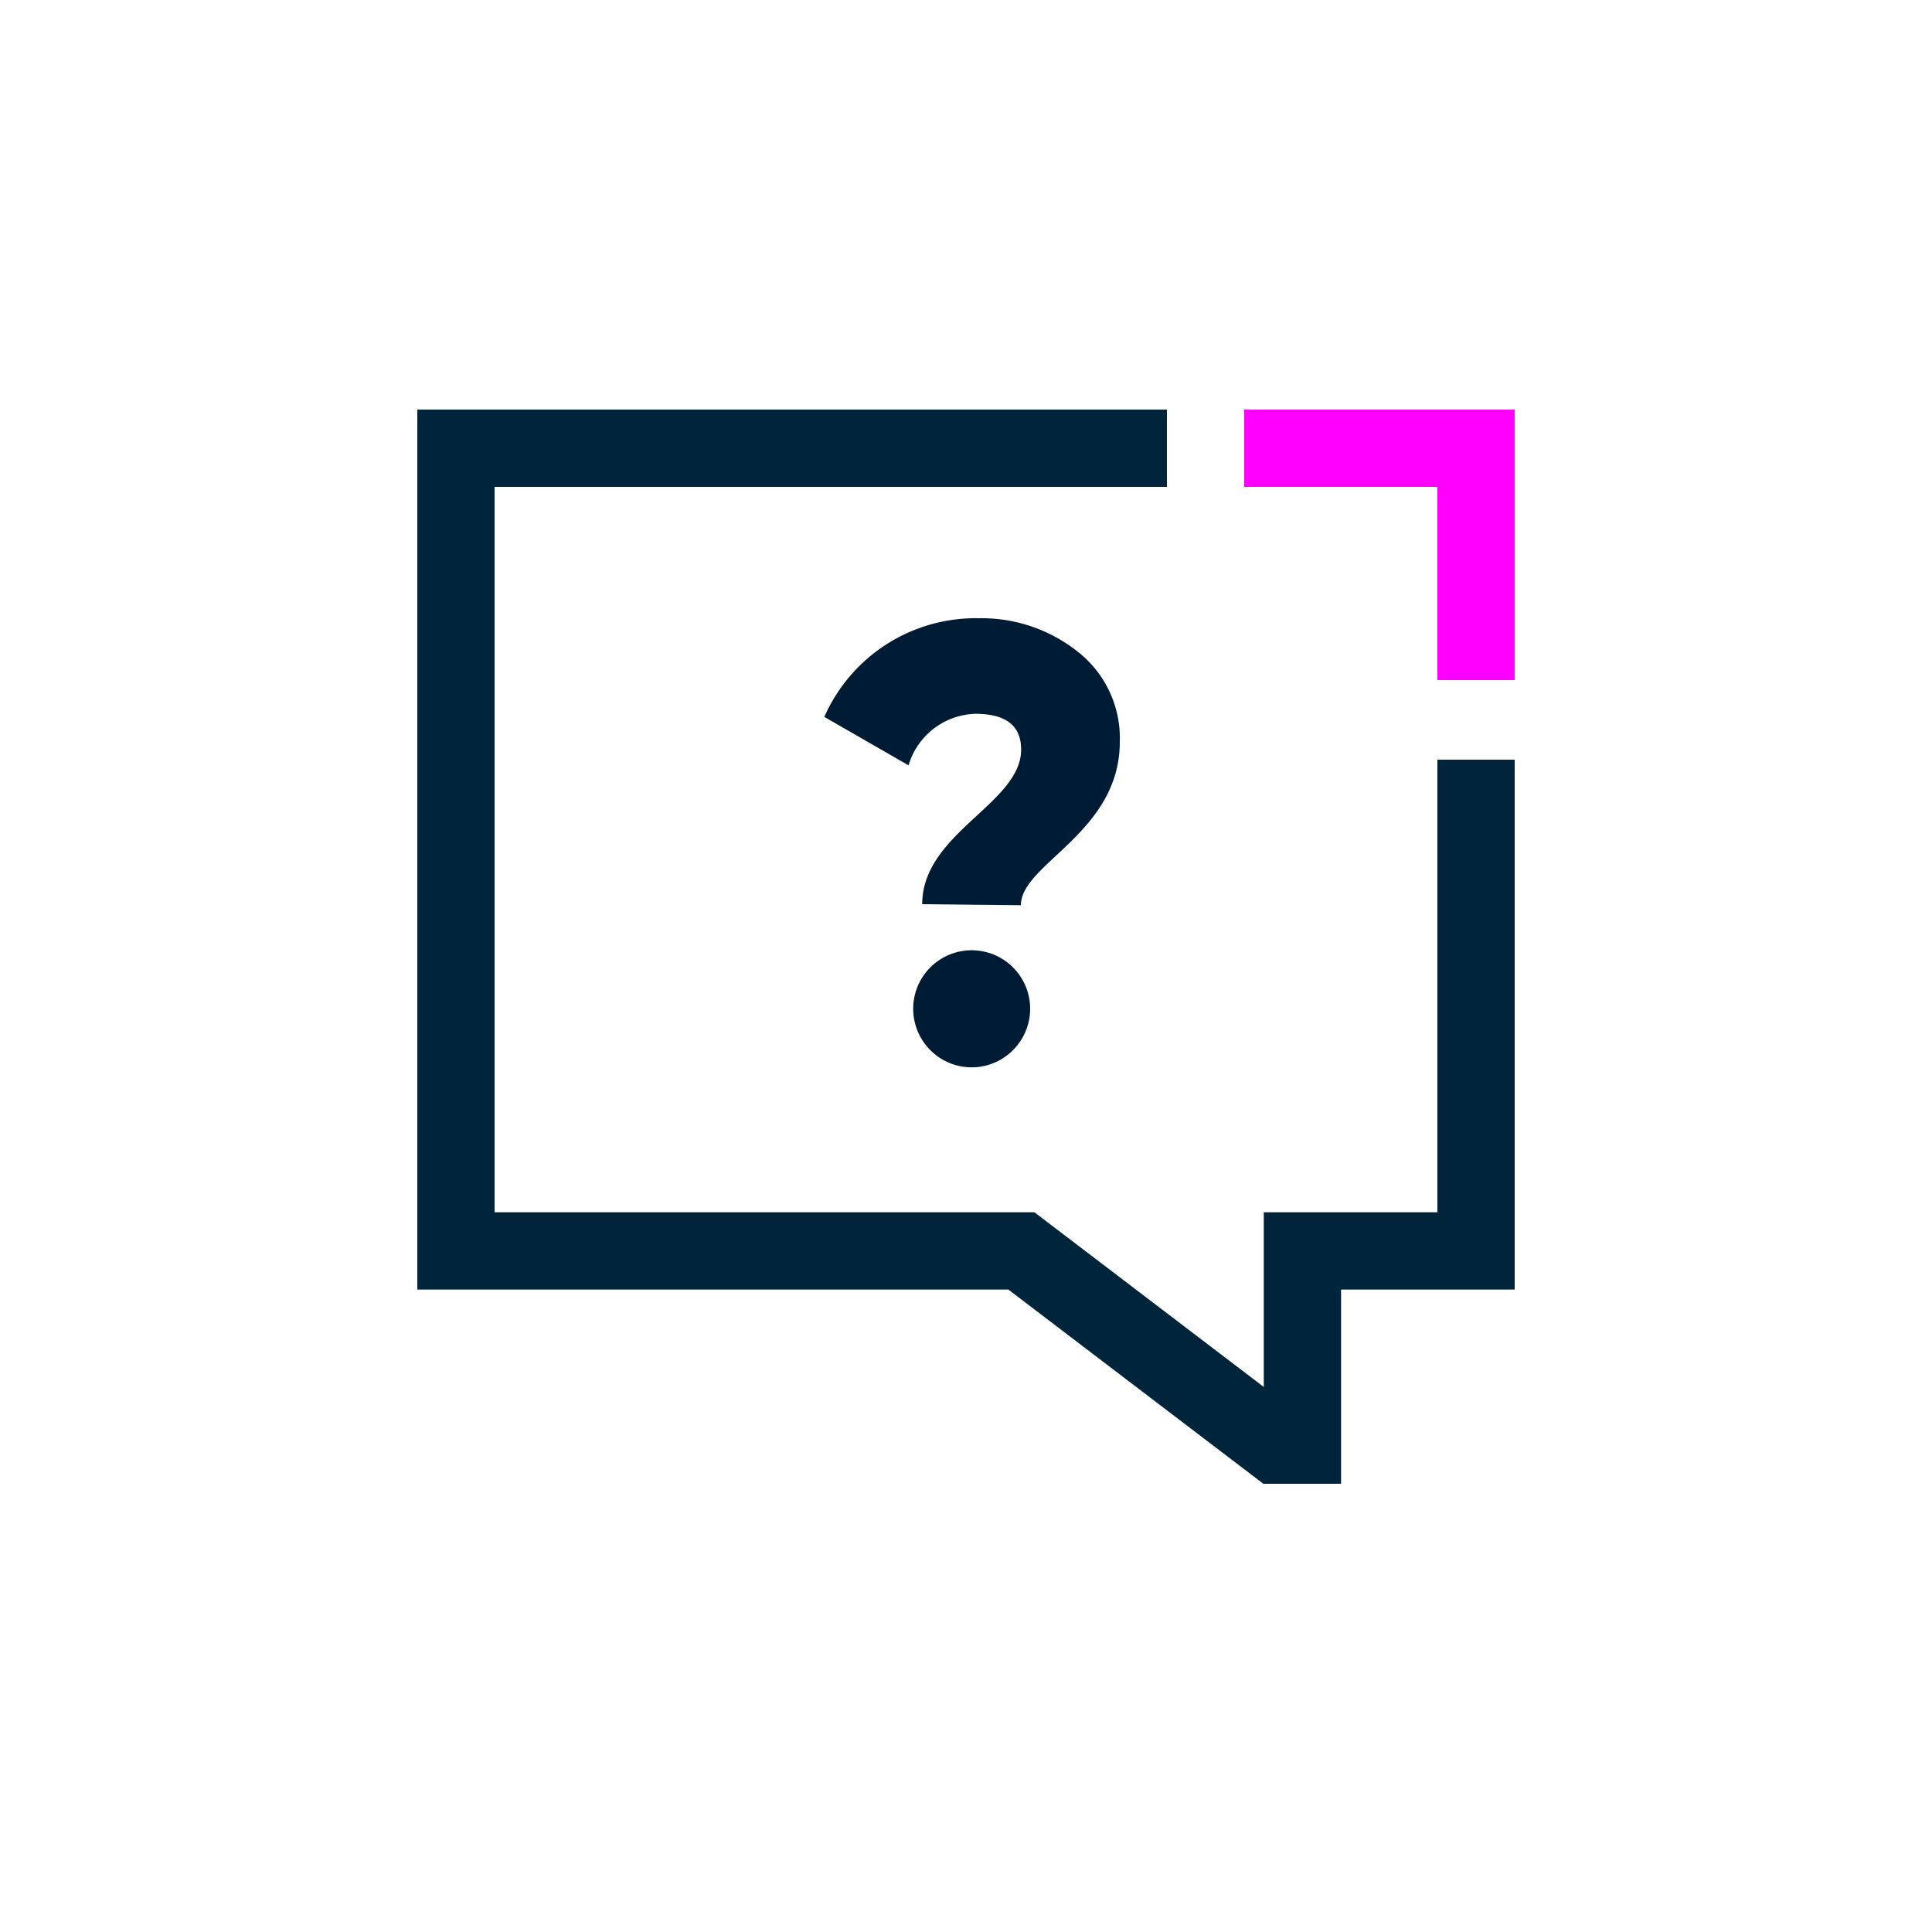
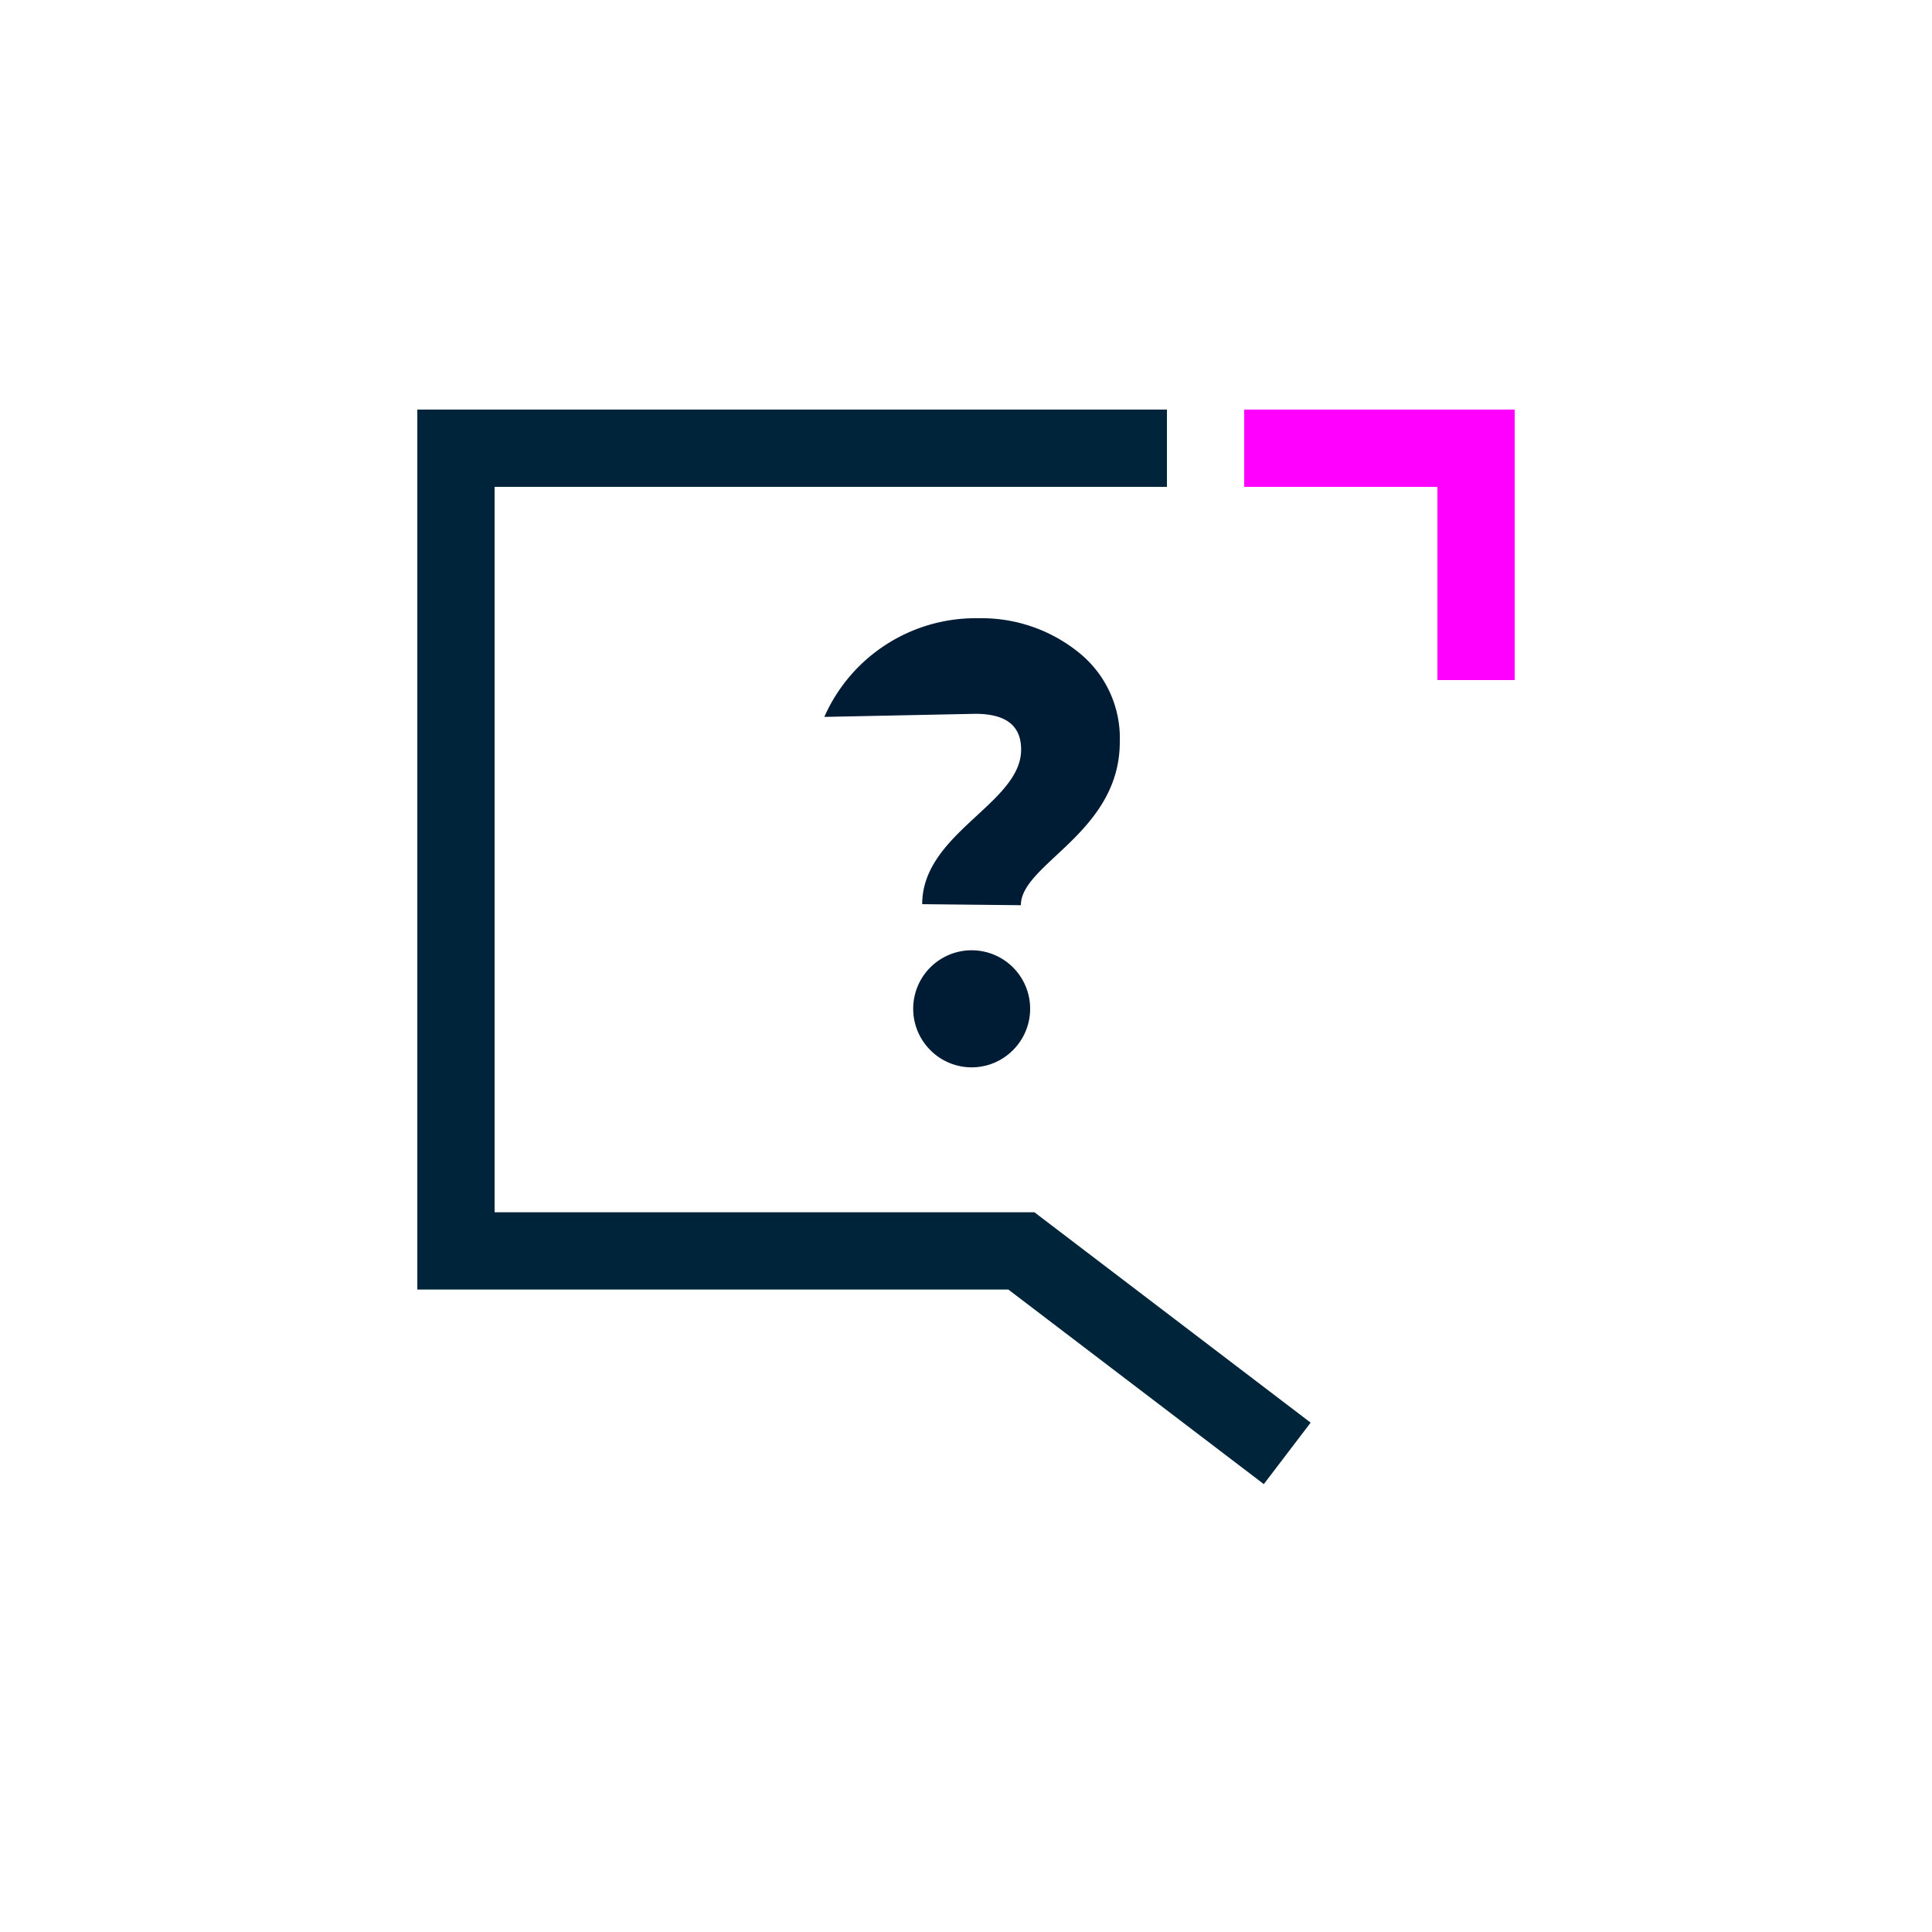
<svg xmlns="http://www.w3.org/2000/svg" viewBox="0 0 75 75">
  <defs>
    <style>.cls-1,.cls-2{fill:none;stroke-miterlimit:10;stroke-width:3px;}.cls-1{stroke:#00253b;}.cls-2{stroke:#f0f;}.cls-3{fill:#001b34;}</style>
  </defs>
  <g id="Layer_1" data-name="Layer 1">
-     <polyline class="cls-1" points="57.3 29.49 57.3 48.56 50.56 48.56 50.56 57.6" />
    <polyline class="cls-2" points="48.3 17.4 57.3 17.4 57.3 26.4" />
    <polyline class="cls-1" points="49.97 56.42 39.65 48.56 17.7 48.56 17.7 17.4 45.3 17.4" />
-     <path class="cls-3" d="M35.8,35.1c0-2.76,3.84-3.91,3.84-6,0-.94-.6-1.39-1.78-1.39a2.79,2.79,0,0,0-2.59,2L32,27.83A6.42,6.42,0,0,1,38,24a6,6,0,0,1,3.84,1.3,4.26,4.26,0,0,1,1.63,3.5c0,3.53-3.84,4.73-3.84,6.34Zm.31,5.66a2.27,2.27,0,1,1,3.22,0A2.26,2.26,0,0,1,36.11,40.76Z" />
+     <path class="cls-3" d="M35.8,35.1c0-2.76,3.84-3.91,3.84-6,0-.94-.6-1.39-1.78-1.39L32,27.83A6.42,6.42,0,0,1,38,24a6,6,0,0,1,3.84,1.3,4.26,4.26,0,0,1,1.63,3.5c0,3.53-3.84,4.73-3.84,6.34Zm.31,5.66a2.27,2.27,0,1,1,3.22,0A2.26,2.26,0,0,1,36.11,40.76Z" />
  </g>
</svg>